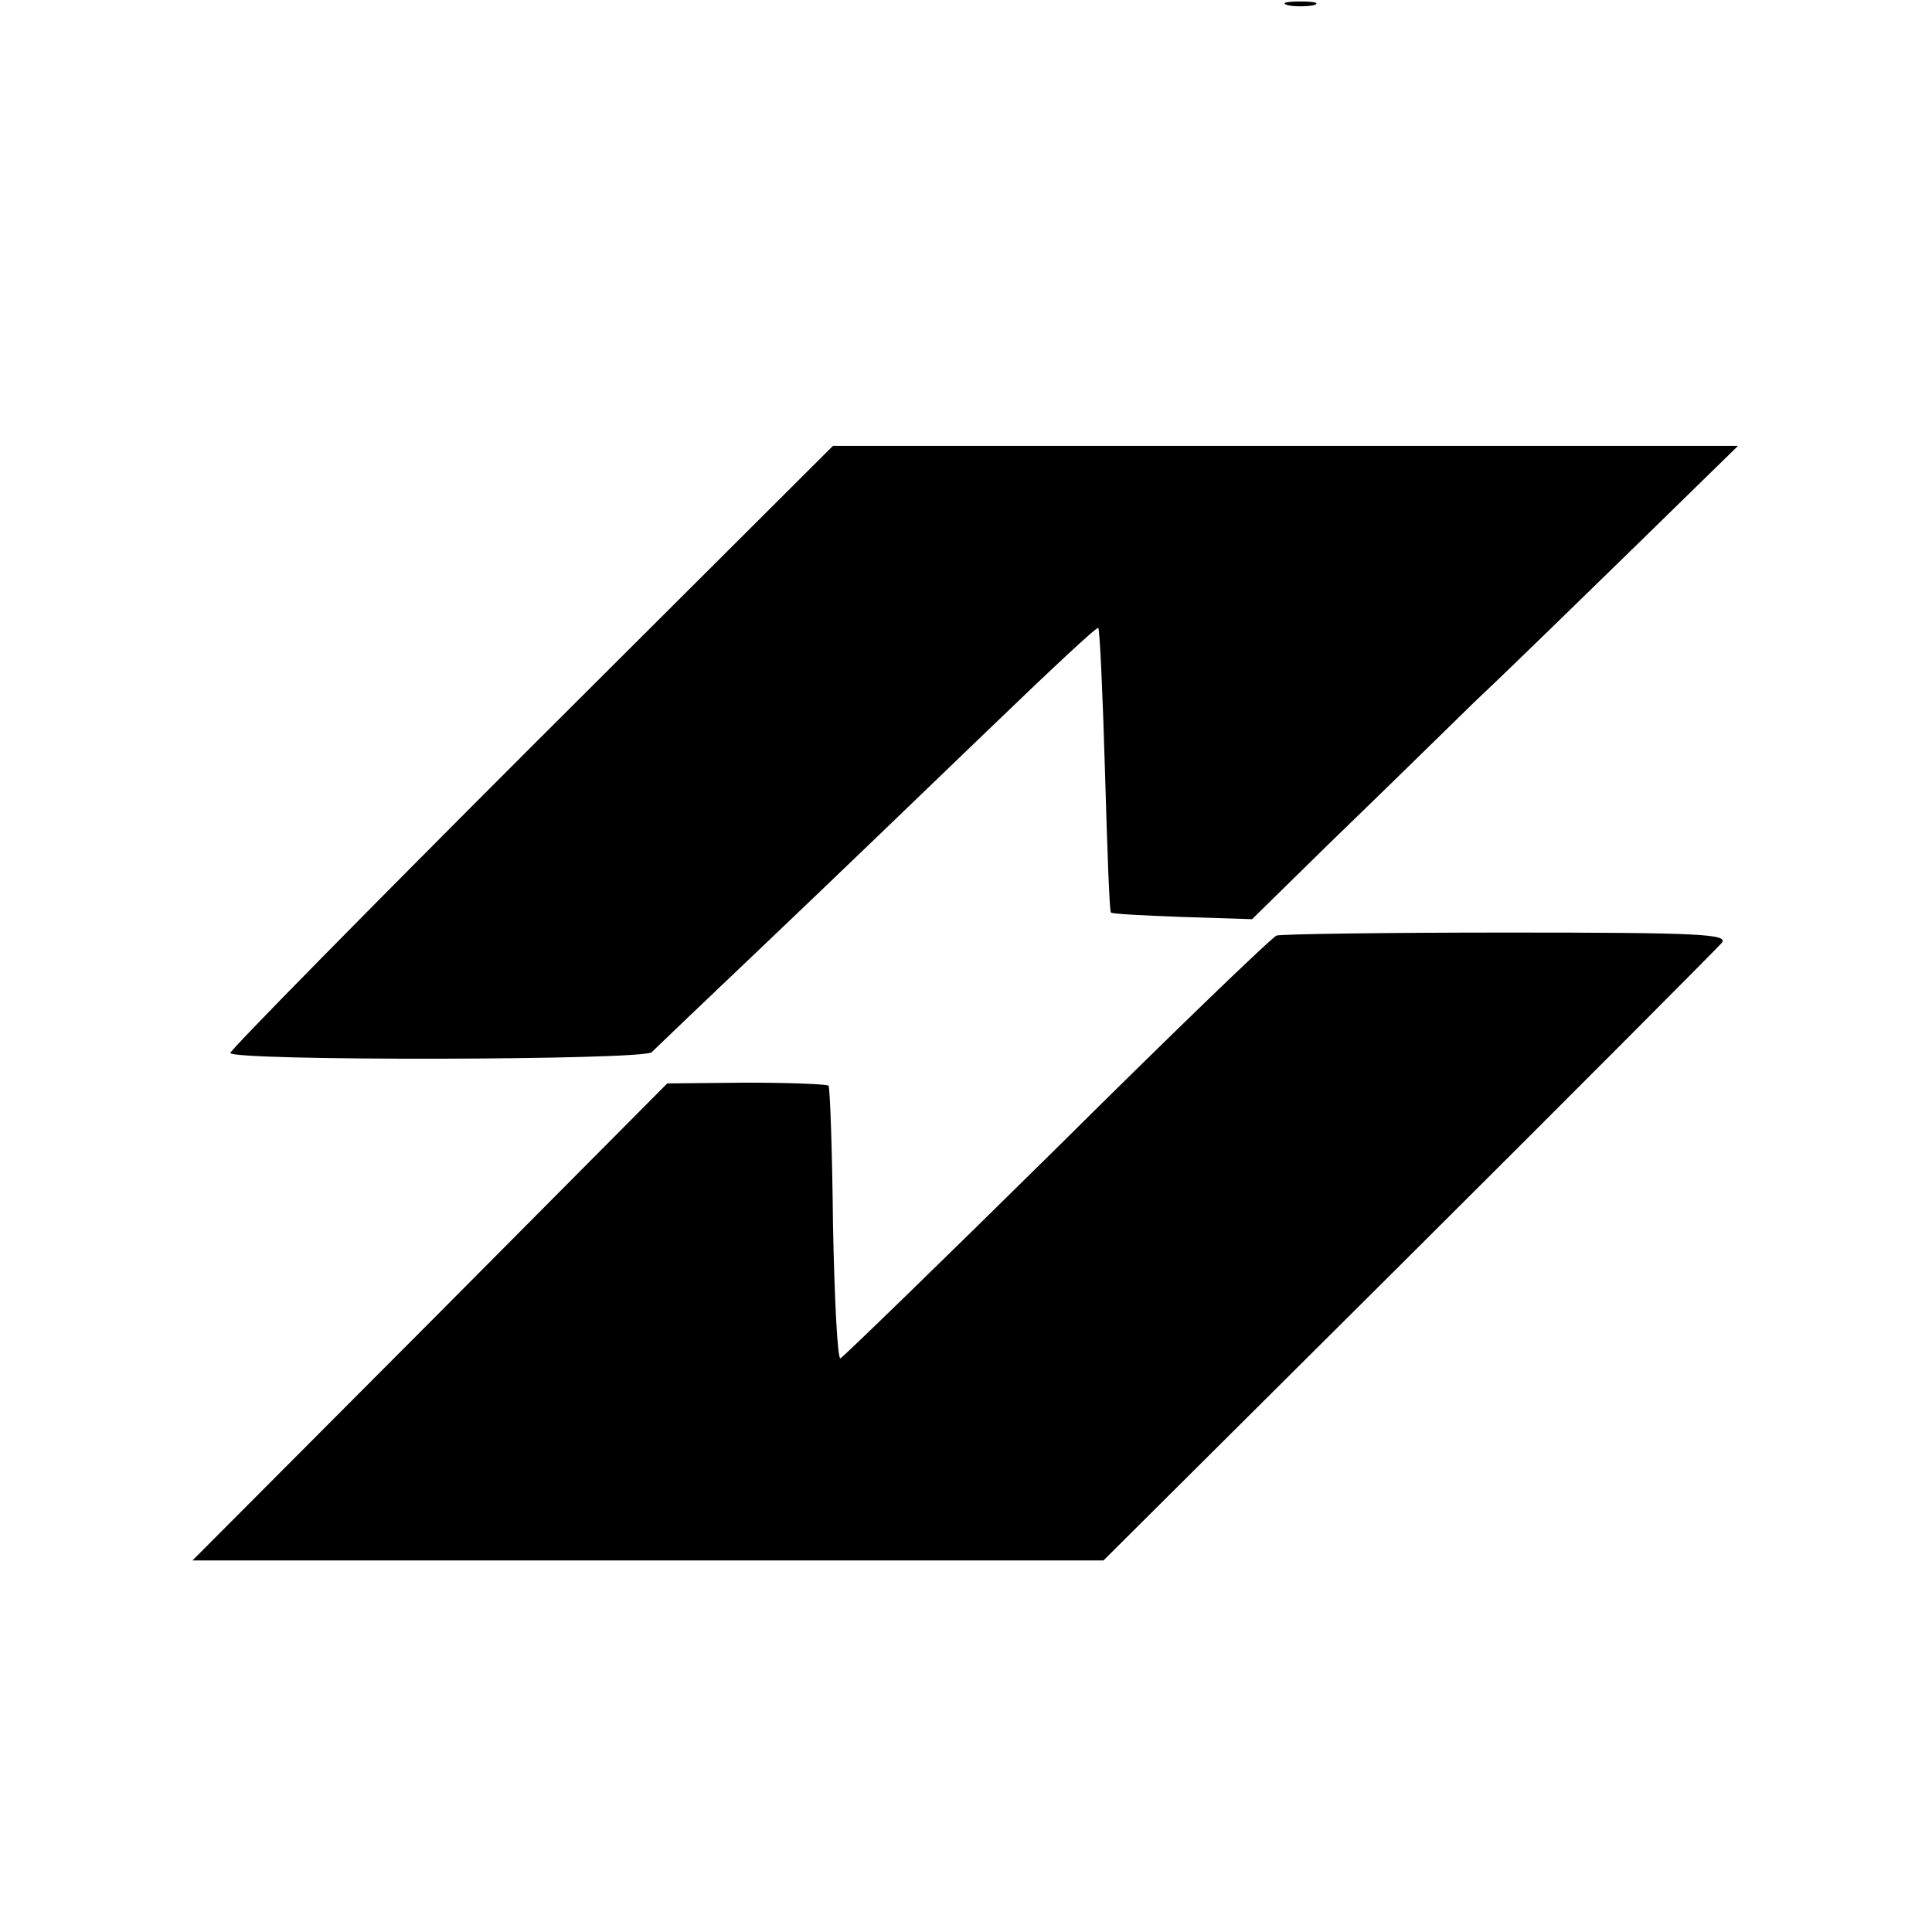
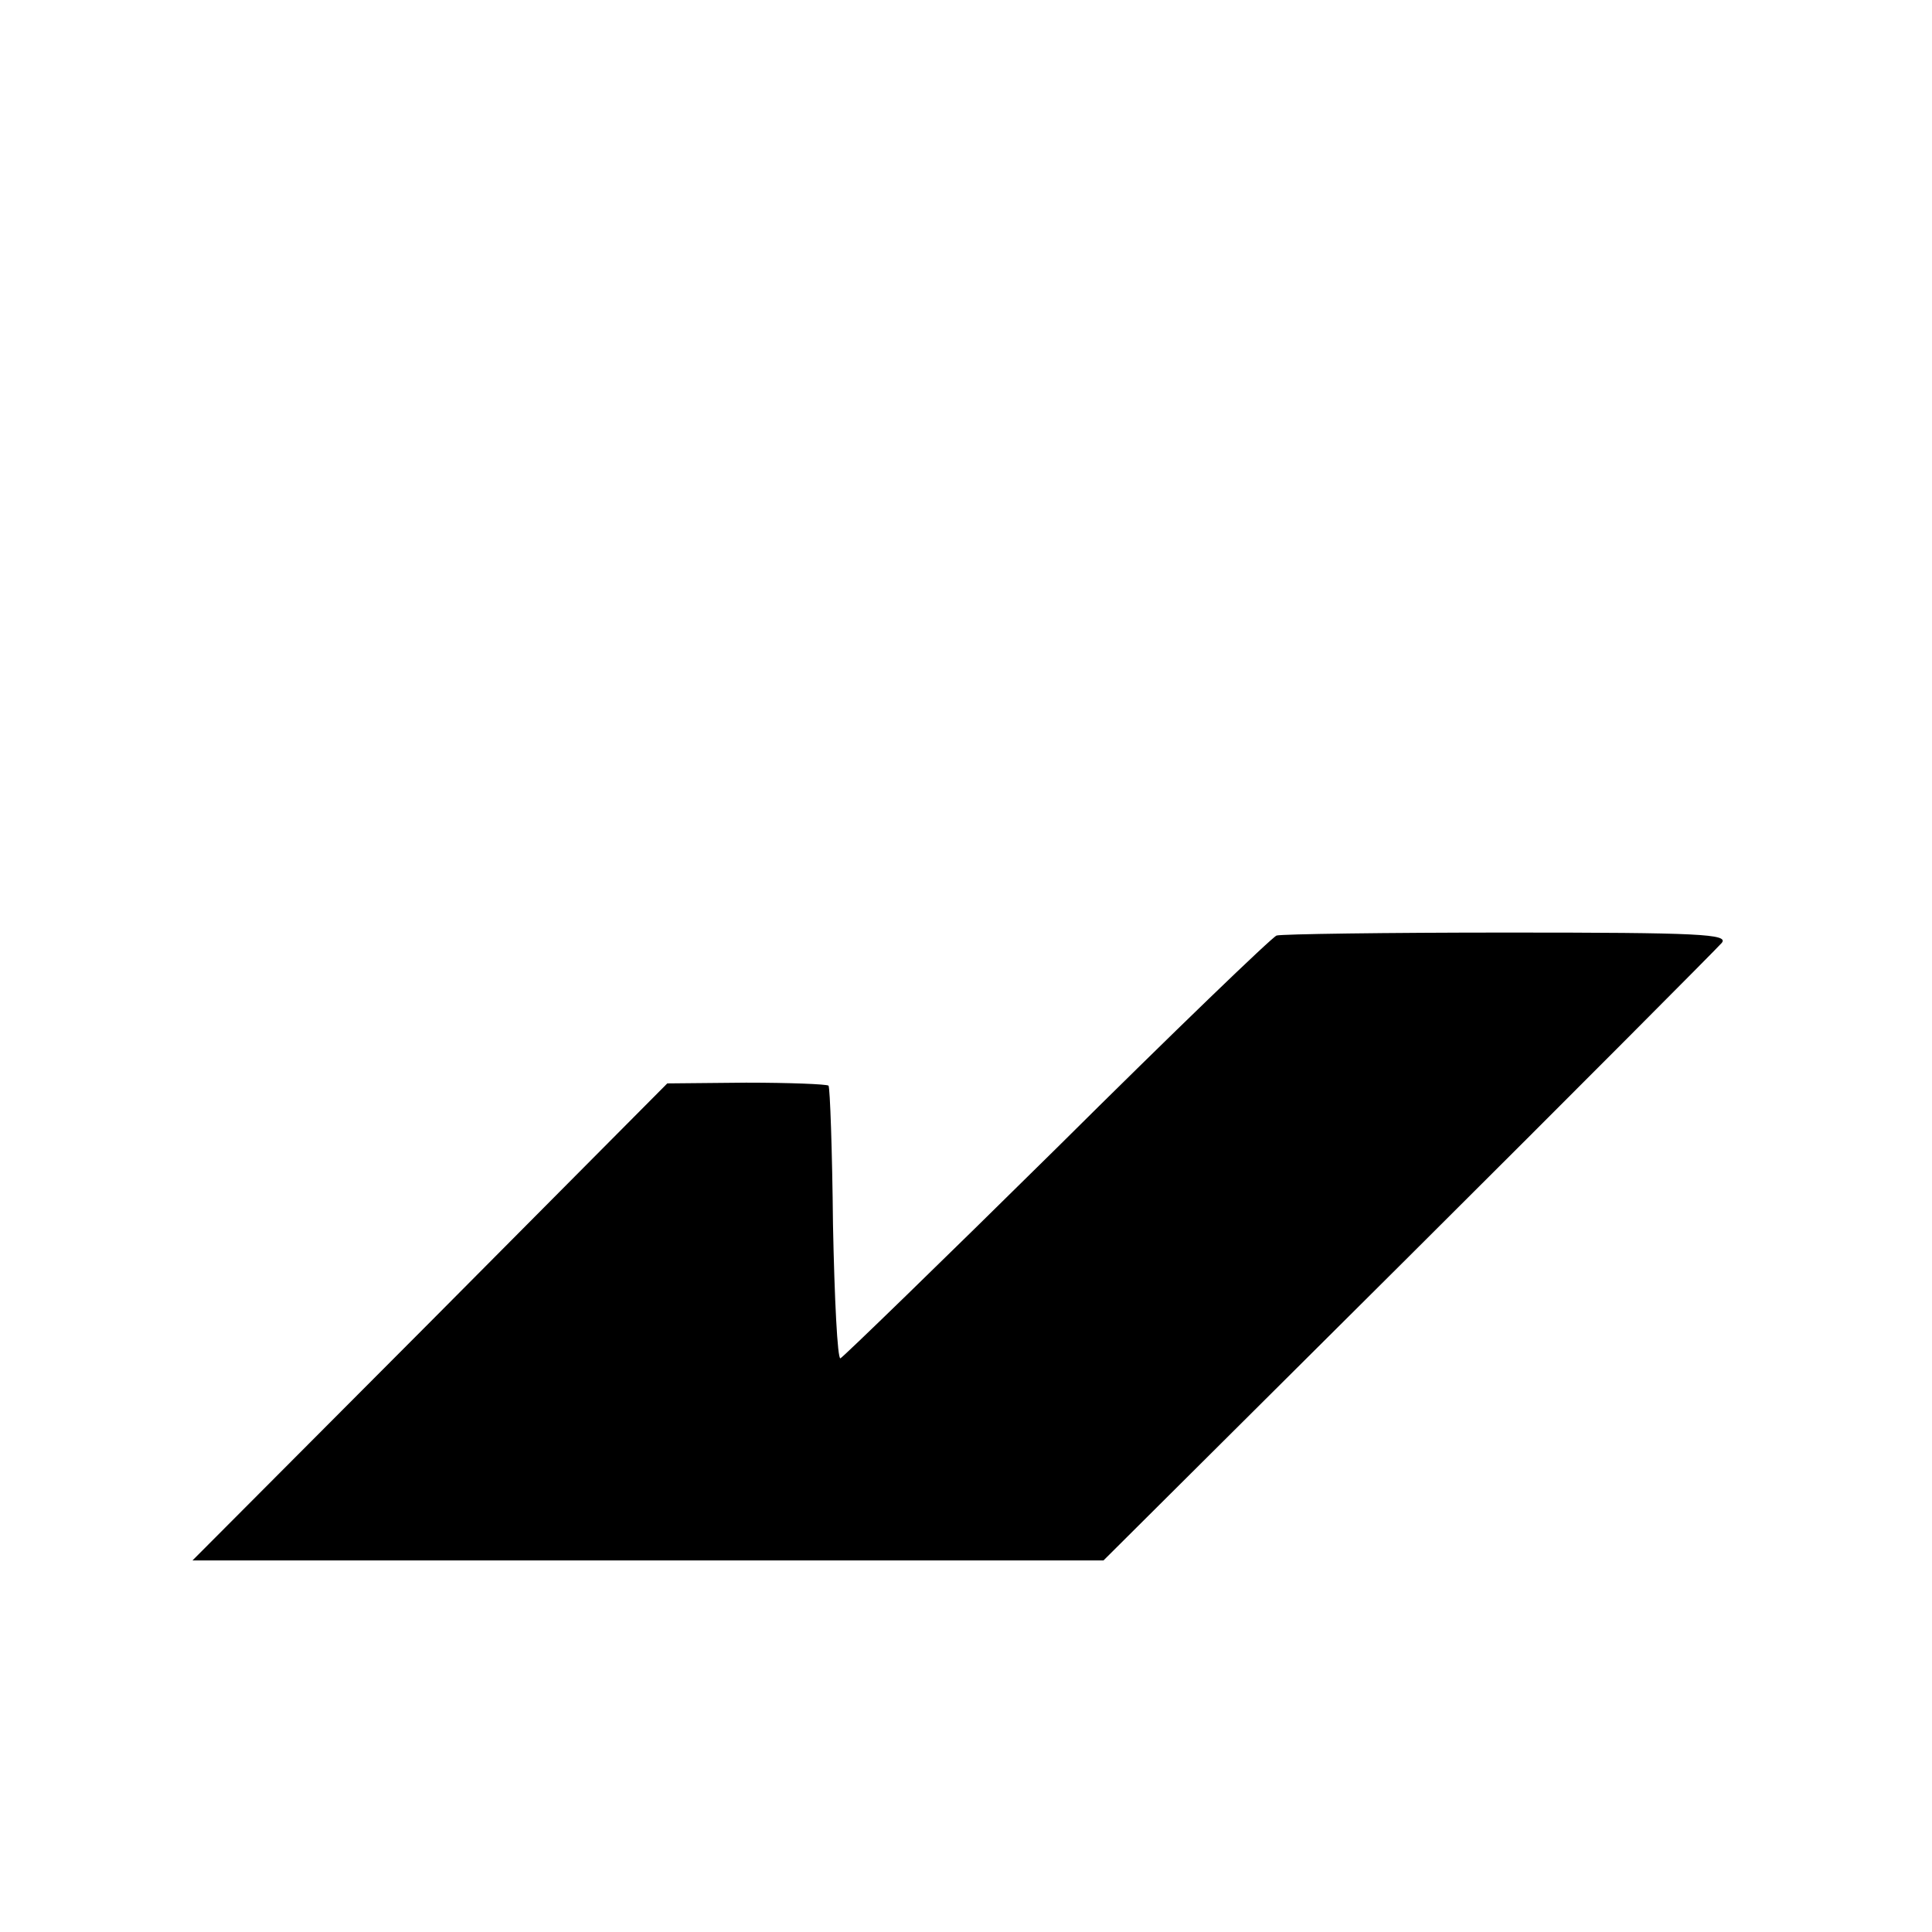
<svg xmlns="http://www.w3.org/2000/svg" version="1.0" width="260pt" height="260pt" viewBox="0 0 260 260" preserveAspectRatio="xMidYMid meet">
  <g transform="translate(0,260) scale(0.1,-0.1)" fill="#000000" stroke="none">
-     <path d="M1733 2593 c9 -2 25 -2 35 0 9 3 1 5 -18 5 -19 0 -27 -2 -17 -5z" />
-     <path d="M716 1596 c-223 -223 -406 -409 -406 -413 0 -11 556 -10 567 1 4 4 73 70 153 146 80 76 213 204 295 283 83 80 151 144 153 142 2 -2 6 -88 9 -192 3 -103 6 -189 8 -191 1 -2 45 -4 96 -6 l94 -3 105 103 c58 56 146 142 195 190 50 47 149 144 222 215 l132 129 -609 0 -609 0 -405 -404z" />
    <path d="M1718 1341 c-6 -2 -139 -130 -295 -285 -157 -155 -288 -282 -292 -284 -4 -1 -8 80 -10 180 -1 100 -4 184 -6 187 -3 2 -52 4 -111 4 l-106 -1 -319 -321 -320 -321 613 0 613 0 410 408 c226 225 415 415 422 423 10 12 -30 14 -288 14 -164 0 -304 -2 -311 -4z" />
  </g>
</svg>